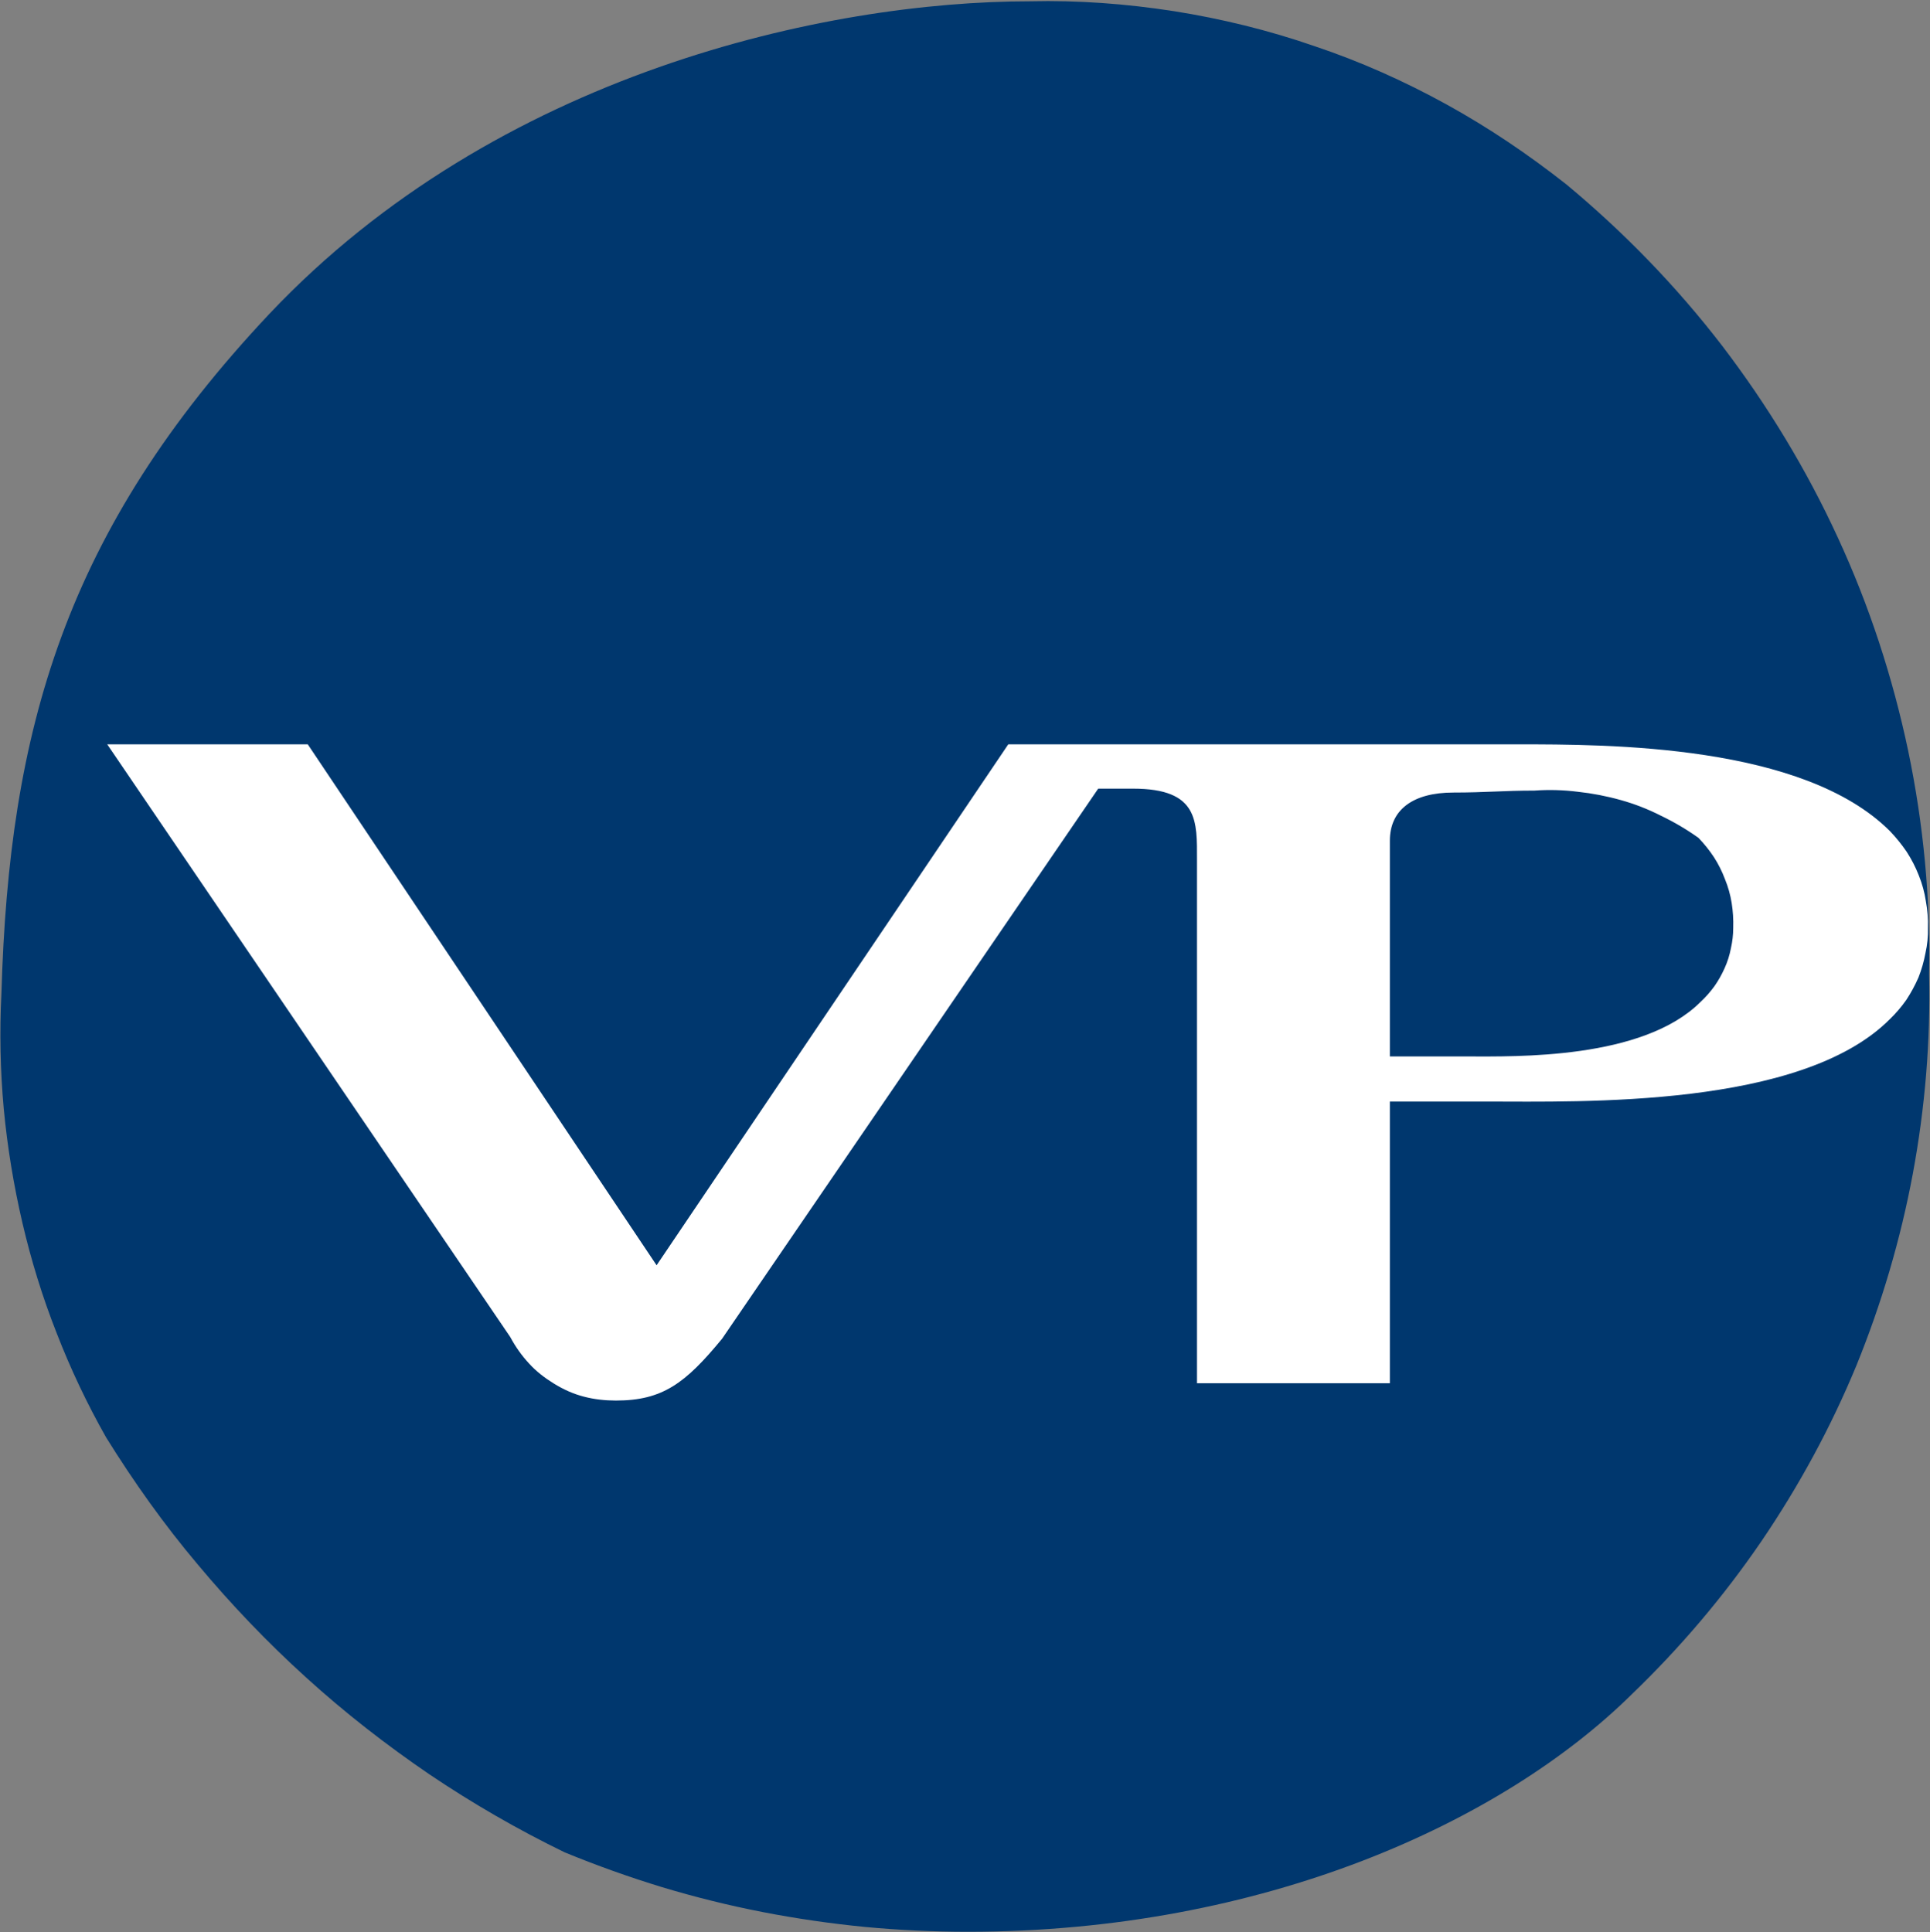
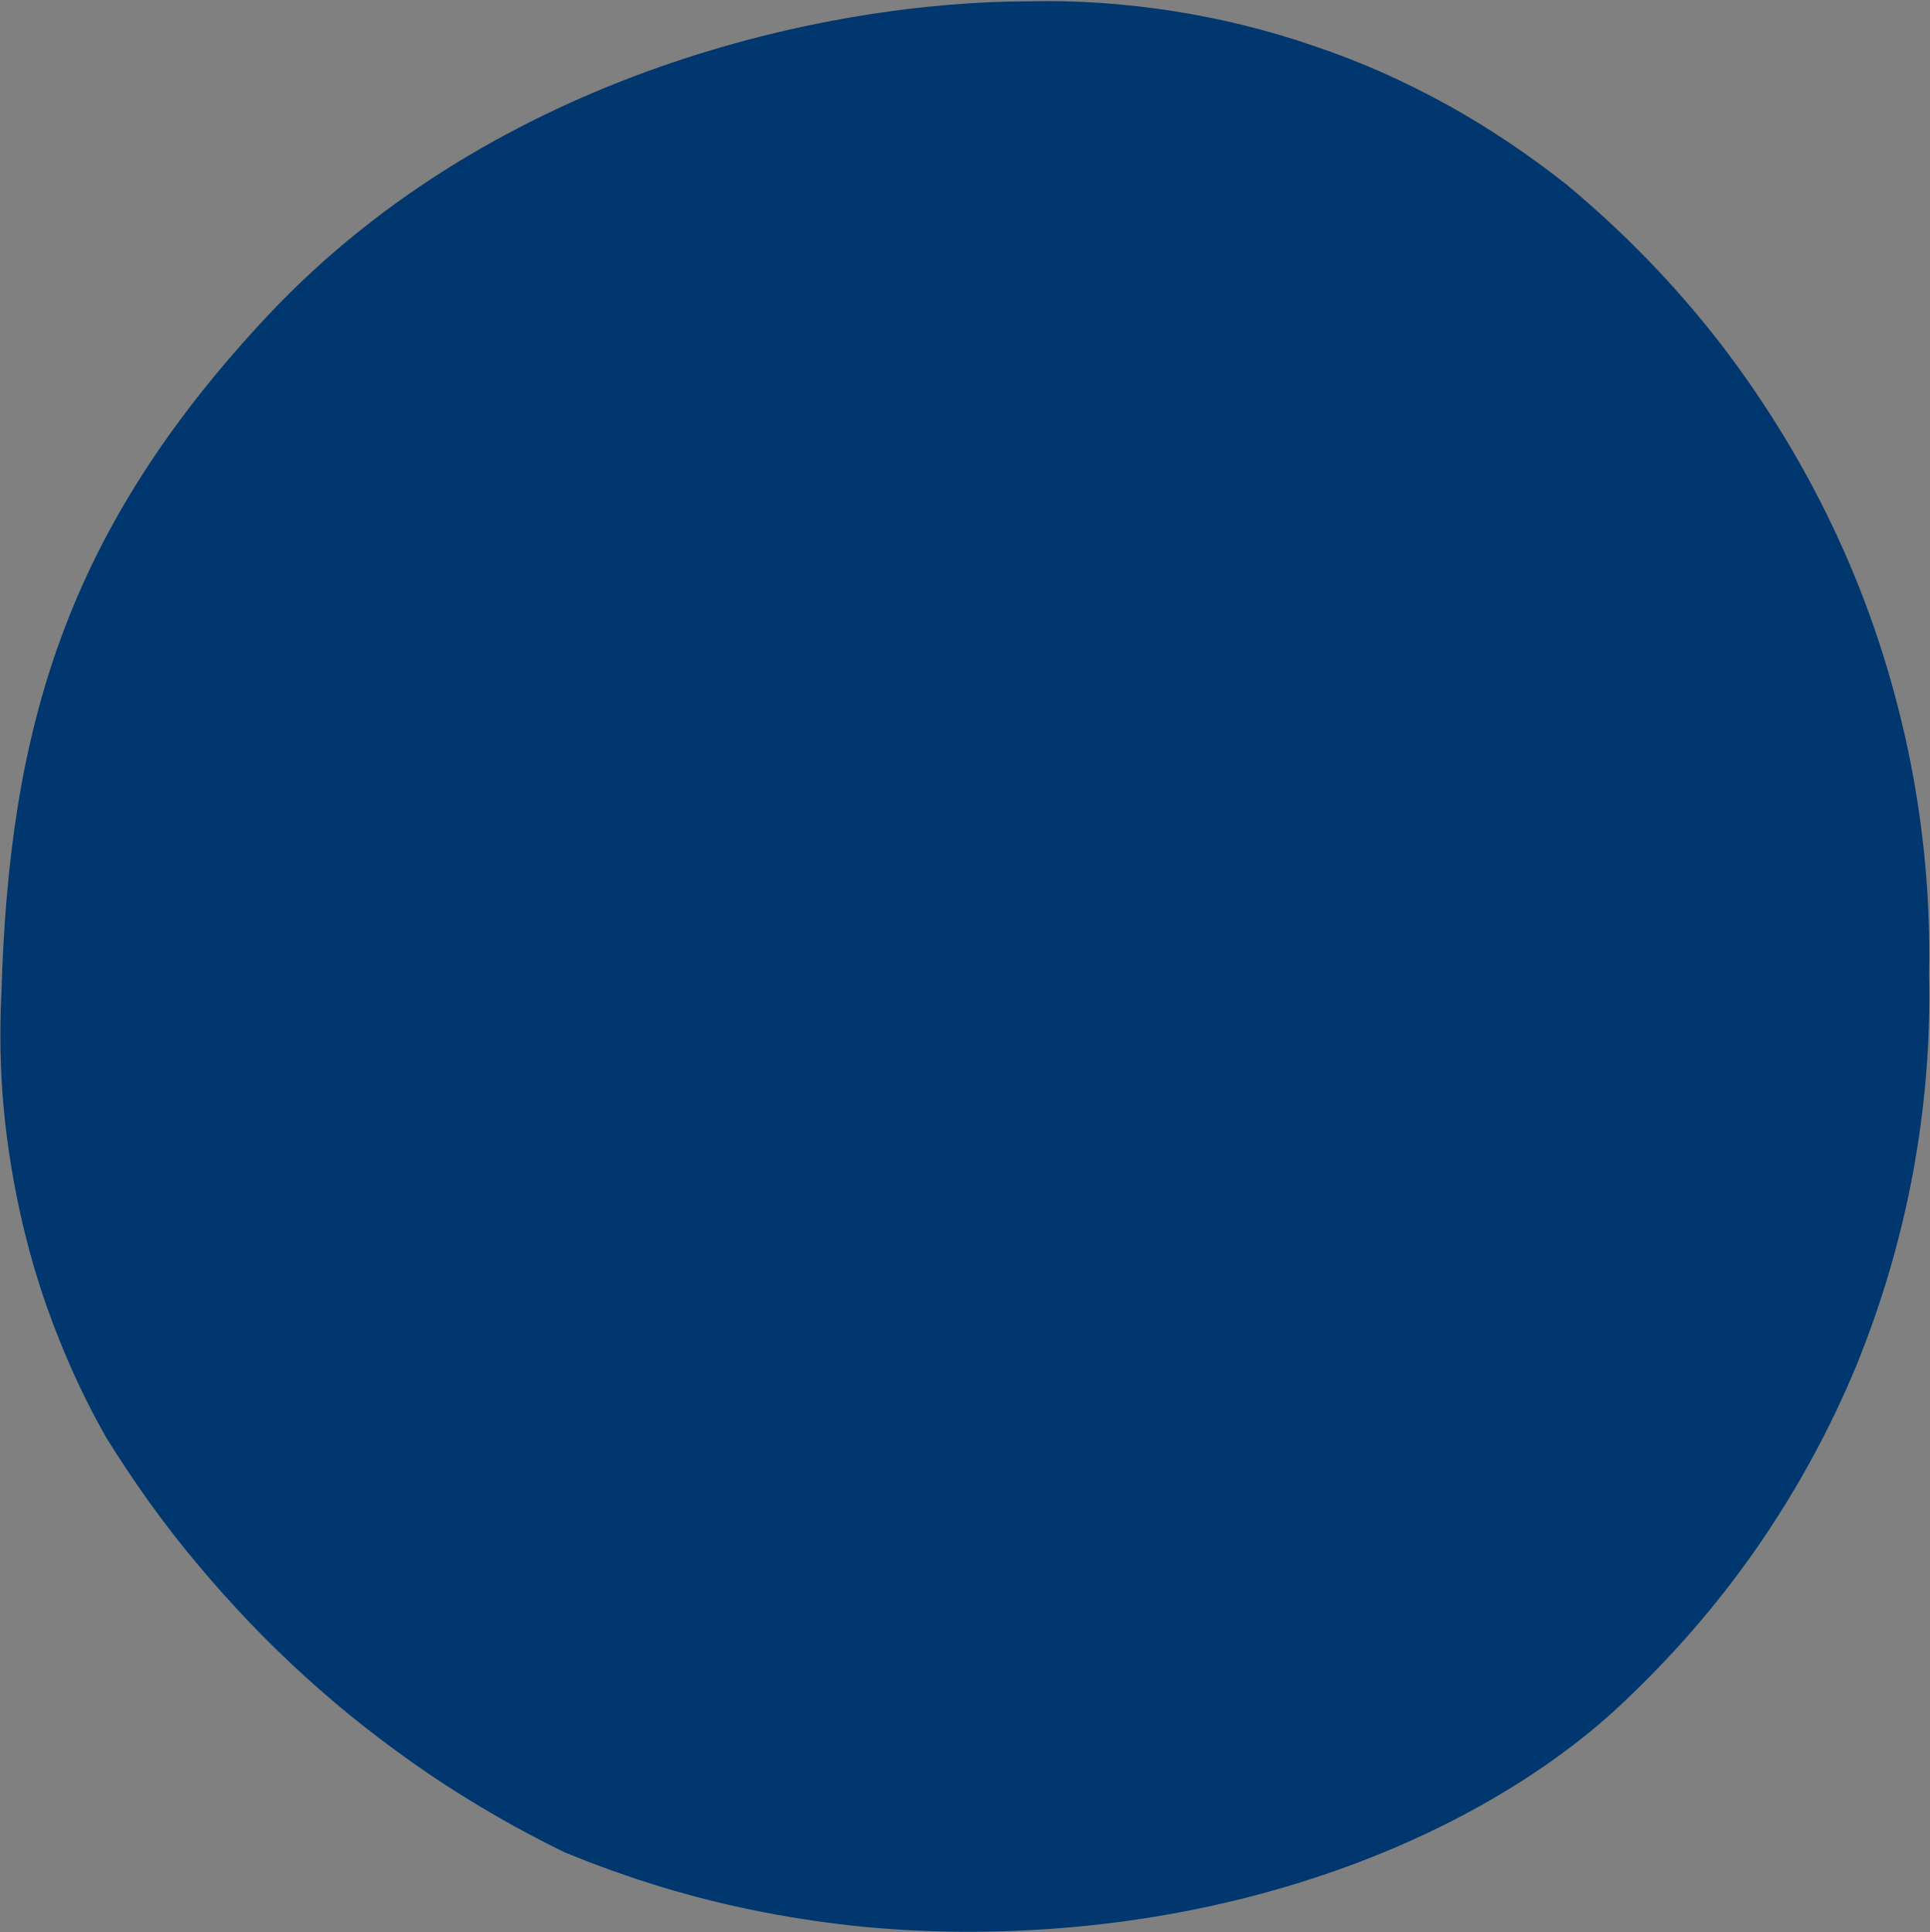
<svg xmlns="http://www.w3.org/2000/svg" version="1.2" viewBox="0 0 1485 1487" width="1485" height="1487">
  <rect x="0" y="0" width="1485" height="1487" fill="#808080" stroke="none" />
  <title>VPBN</title>
  <style>
		.s0 { fill: #00376e } 
		.s1 { fill: #ffffff } 
	</style>
  <path id="path13" class="s0" d="m81.6 1106.1c21.3 34.3 44.6 67.1 70.5 97.8 25.8 30.9 53.7 60.1 83.5 87.1 29.7 27 61.3 51.6 94.7 74.4 33.4 22.5 68 42.5 104.2 60.1q37 15.2 75 26.8 38.2 11.5 77.1 19.1 39.2 7.6 79 11.5 39.4 3.7 79.2 3.7c227.2 0 411.2-84.4 510.8-182.8 37-35.6 70.5-75 99.6-117.6 28.9-42.5 53.5-87.7 73.2-135.4 19.4-47.7 34-97.2 43.4-147.6 9.4-50.7 13.7-102 12.5-153.6 1.2-57.7-4.3-115.4-16.1-171.9-11.9-56.5-29.8-111.4-54.1-164-24-52.2-54-101.7-89-147.6-35.2-45.8-75.6-87.4-119.9-124.2-29.2-23-59.8-43.7-92.3-61.6-32.5-17.9-66.5-33.1-101.8-44.9-35.2-12.2-71.3-21-107.8-26.8-36.7-5.7-73.8-8.5-110.8-7.6-156.1 0-410 55-585.2 240.5-157.6 167.4-200.4 320.7-206.2 523-1.5 29.7-0.9 59.2 1.8 88.9 2.8 29.5 7.6 58.6 14.3 87.5 6.7 28.8 15.5 57.4 26.4 85 10.7 27.6 23.4 54.4 38 80.2z" />
-   <path id="path15" class="s1" d="m1454.2 639.6c-66.8-66.8-216.2-66.8-287-66.8h-391.4l-270.6 400.9-268.4-400.9h-154.3l310.1 456.1c3.9 7.3 8.8 14.3 14.5 20.4 5.5 6.1 12.2 11.2 19.2 15.5 7.3 4.5 14.8 7.9 23 10 7.9 2.1 16.4 3 24.6 3 35.9 0 53.5-13.3 81.7-47.6l289.4-423.3h26.8c50.7 0 49.2 25.2 49.2 54.9v402.7h148.4v-216.8h74.1c73.5 0 242.1 5.1 310.4-63.2q7-6.7 12.8-14.9 5.4-8.2 9.4-17.3 3.6-9.1 5.4-18.8 2.2-9.7 1.9-19.5 0.3-10.3-1.6-20.6-1.5-10-5.4-19.7-3.7-9.5-9.4-18.3-5.8-8.5-12.8-15.8zm-145.8 131.5c-44.6 44.4-141.8 41.9-179.7 41.9h-59.3v-166.1c0-23.7 17.7-37 48.9-37 25.2 0 38-1.5 62.3-1.5q16.7-1.2 33.4 0.9 16.7 1.8 33.1 6.4 16.1 4.5 31 12.1 15.2 7.3 28.8 17 6.7 7 11.9 14.9 5.1 7.9 8.5 17 3.6 8.8 5.1 18.2 1.5 9.4 1.2 19.1 0 7.9-1.8 15.8-1.5 7.9-4.8 15.2-3.4 7.6-7.9 14-4.9 6.7-10.7 12.1z" />
</svg>